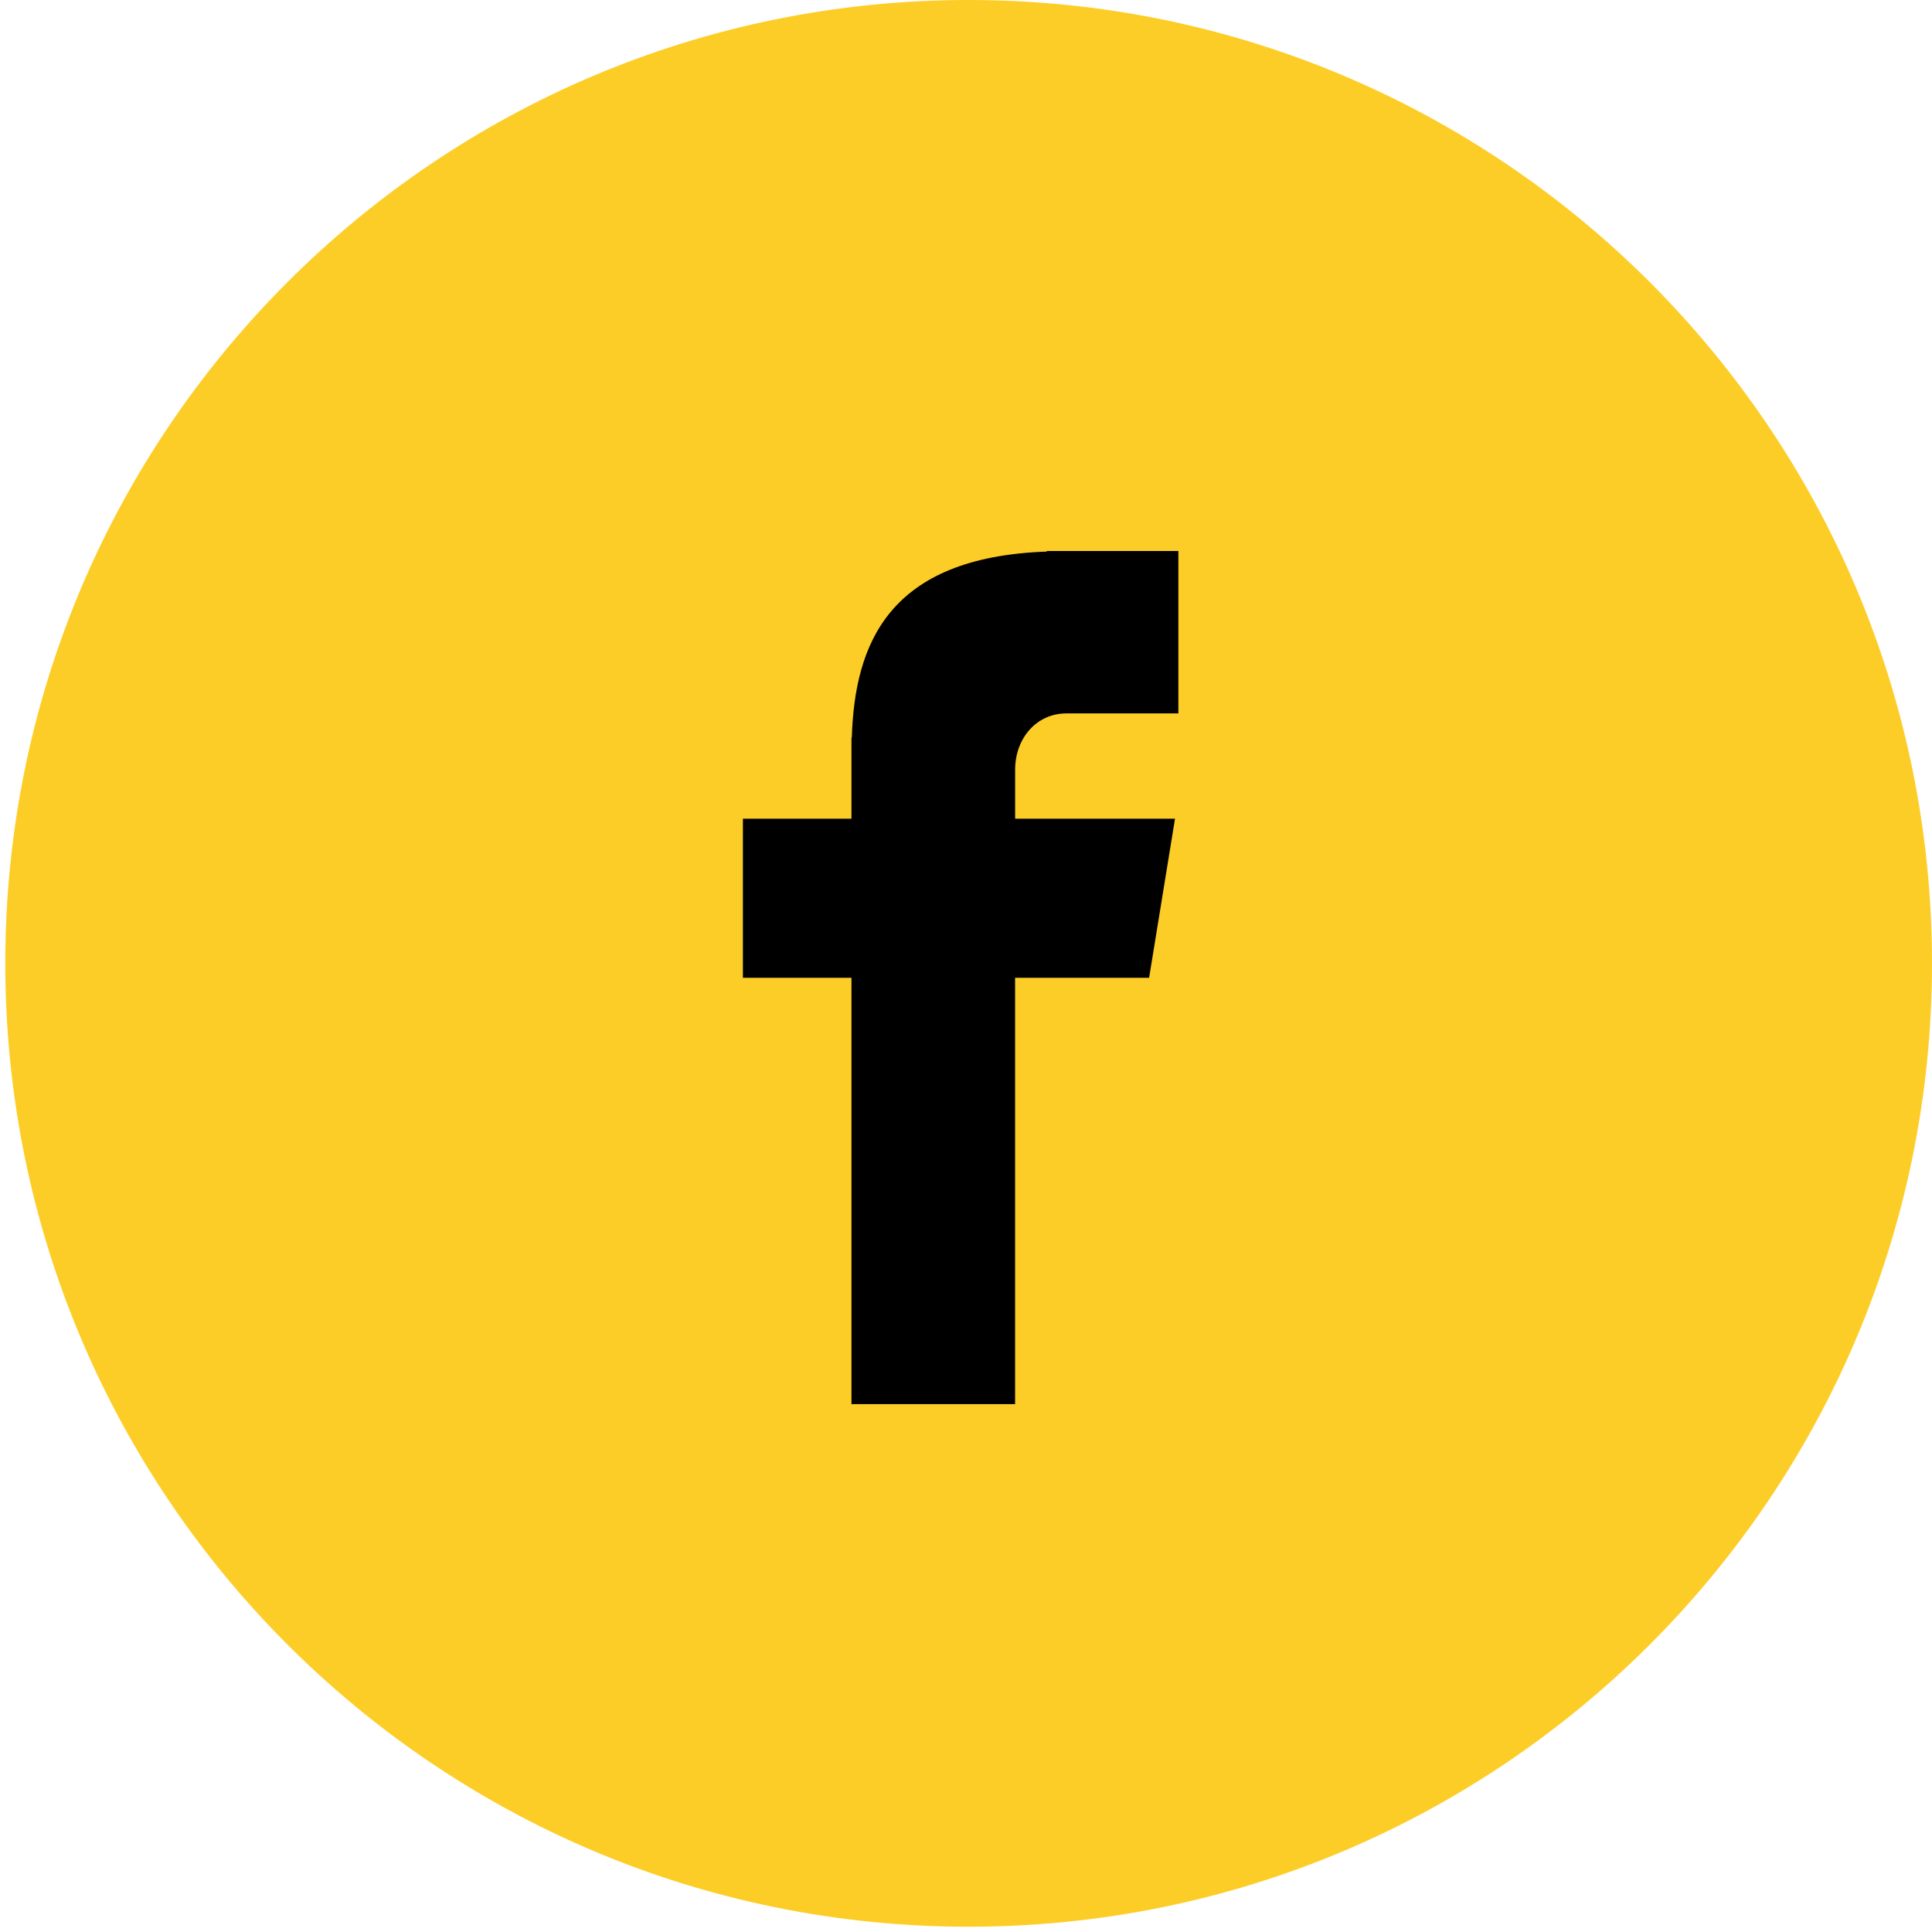
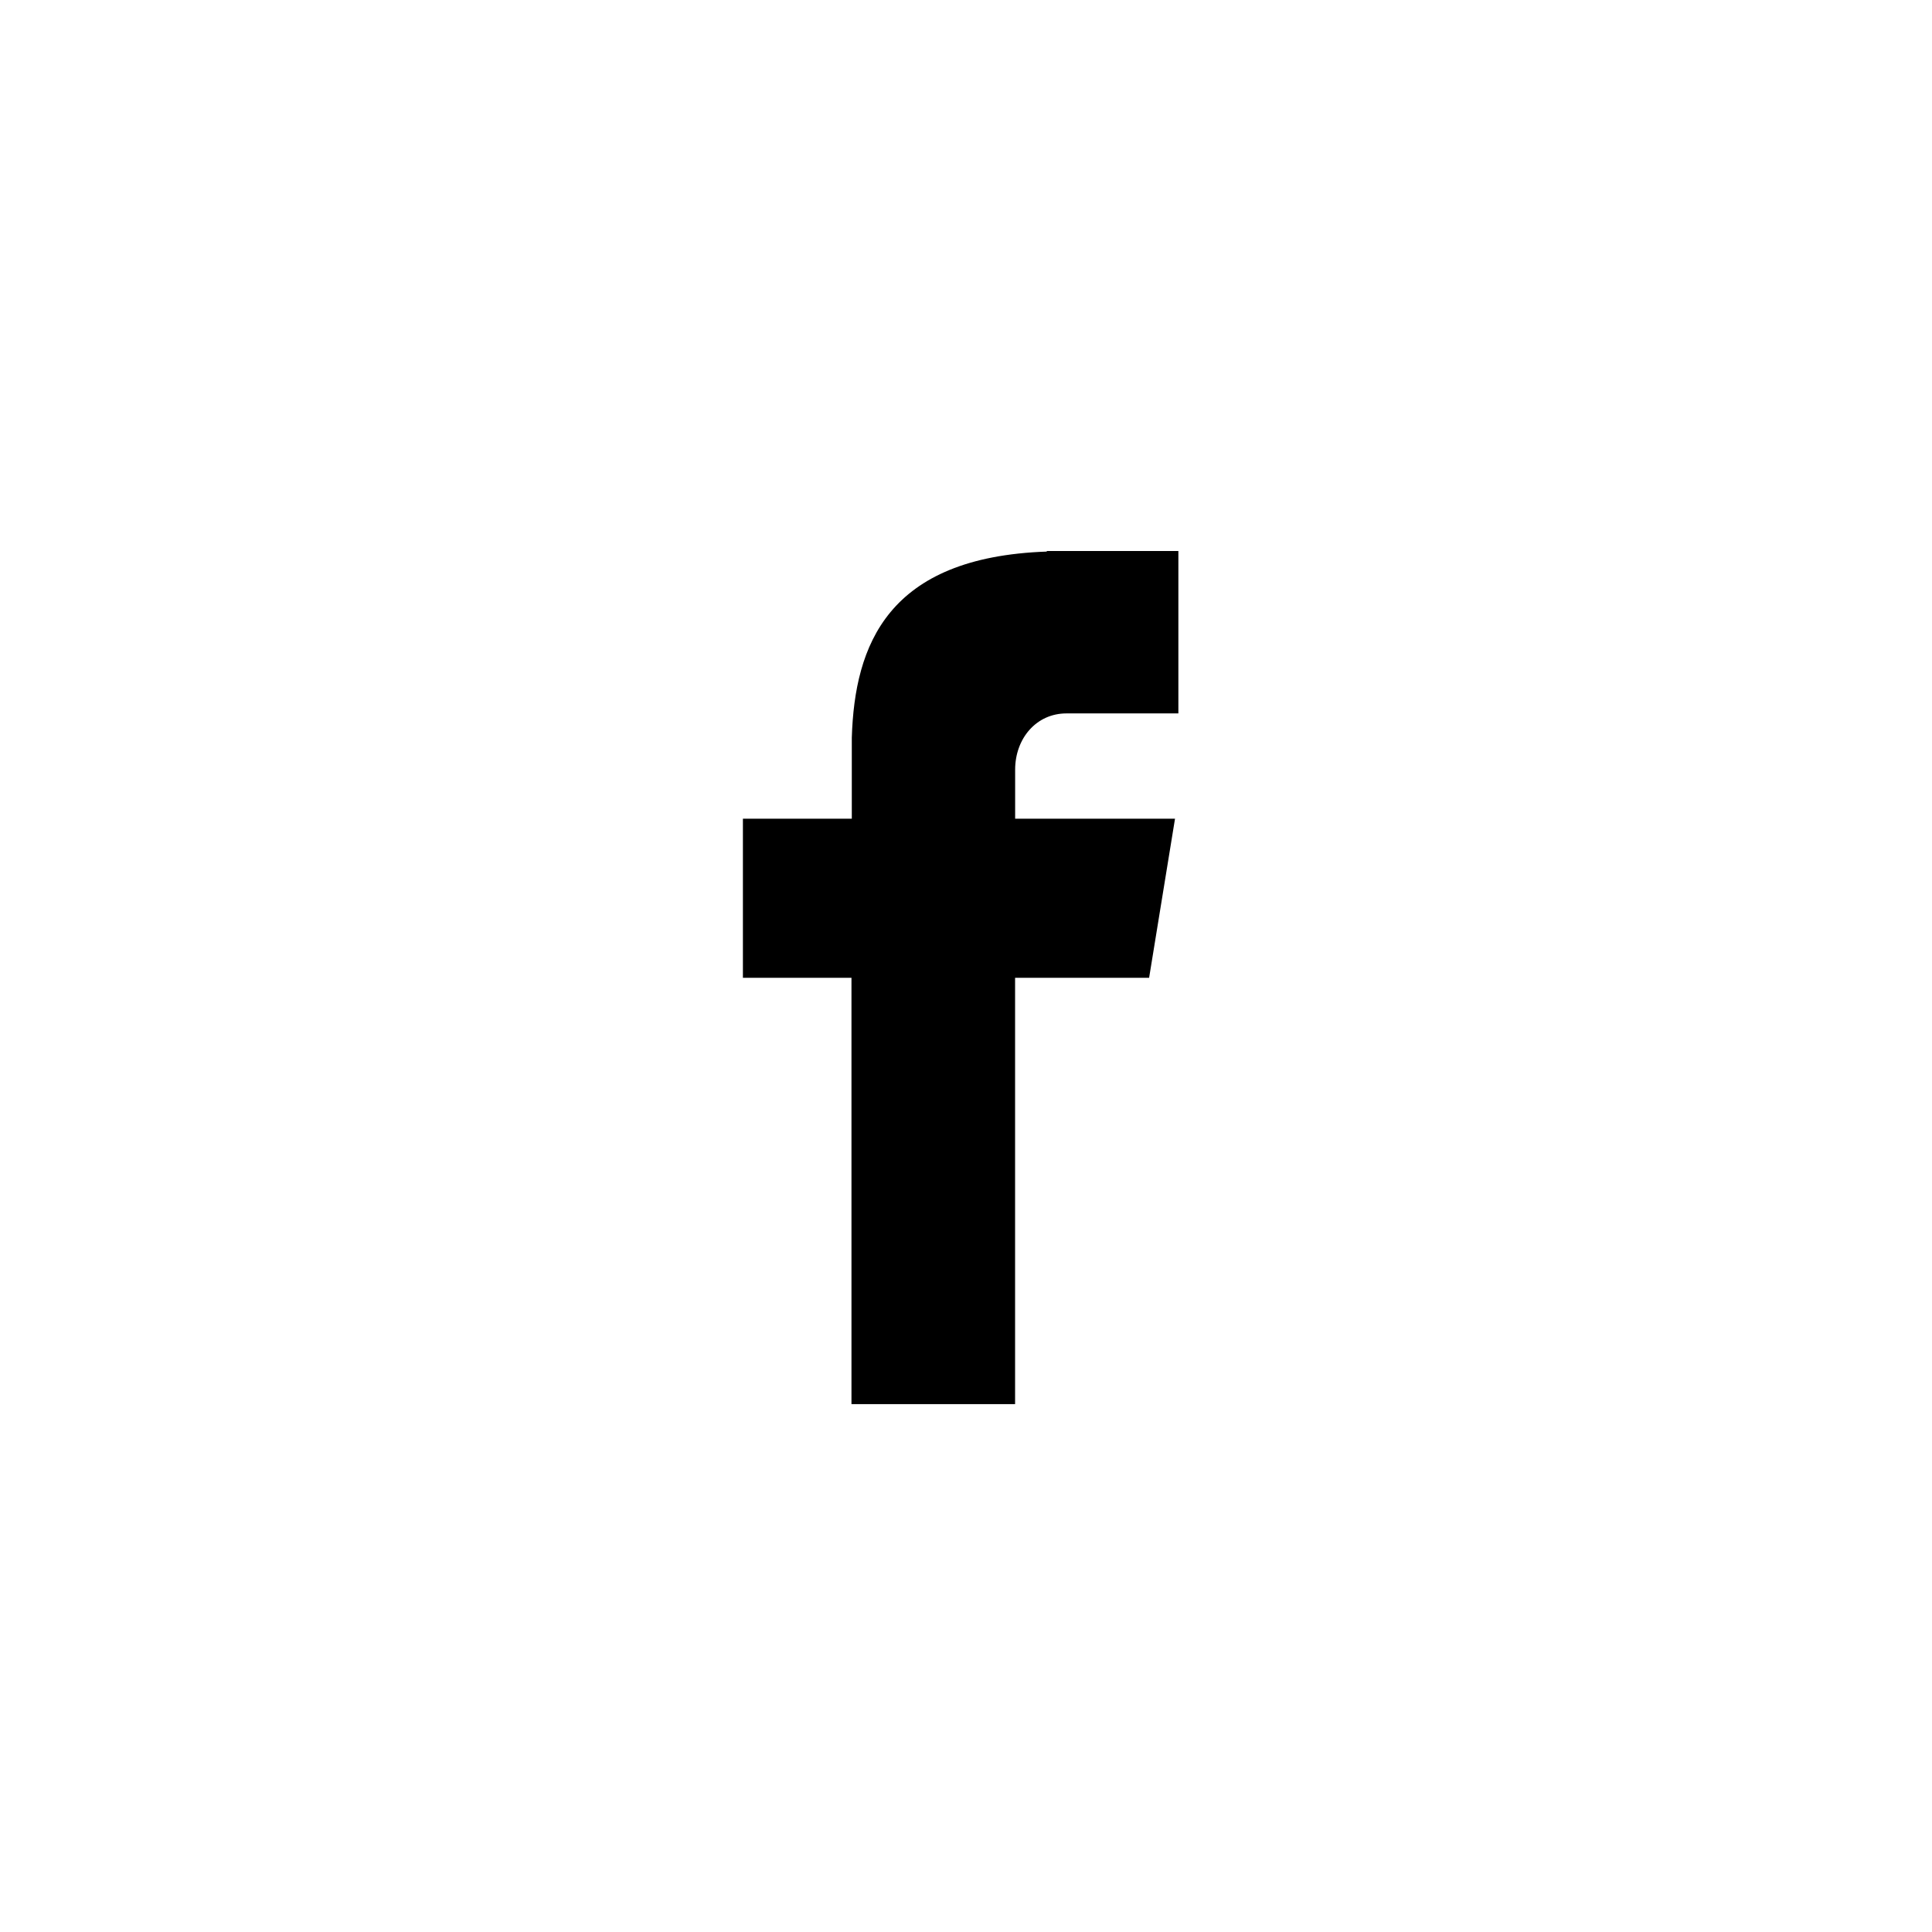
<svg xmlns="http://www.w3.org/2000/svg" width="214" height="214" viewBox="0 0 214 214" fill="none">
-   <path d="M214 106.708C214 165.641 166.225 213.416 107.292 213.416C48.359 213.416 0.584 165.641 0.584 106.708C0.584 47.775 48.359 0 107.292 0C166.225 0 214 47.775 214 106.708Z" fill="#FDCD27" />
-   <path d="M118.125 79.022H130.524V61.031H115.949V61.096C98.289 61.711 94.67 71.462 94.351 81.703H94.314V90.687H82.289V108.305H94.314V155.532H112.437V108.305H127.283L130.151 90.687H112.443V85.259C112.443 81.798 114.788 79.022 118.125 79.022Z" fill="black" />
+   <path d="M118.125 79.022H130.524V61.031H115.949V61.096C98.289 61.711 94.67 71.462 94.351 81.703V90.687H82.289V108.305H94.314V155.532H112.437V108.305H127.283L130.151 90.687H112.443V85.259C112.443 81.798 114.788 79.022 118.125 79.022Z" fill="black" />
</svg>